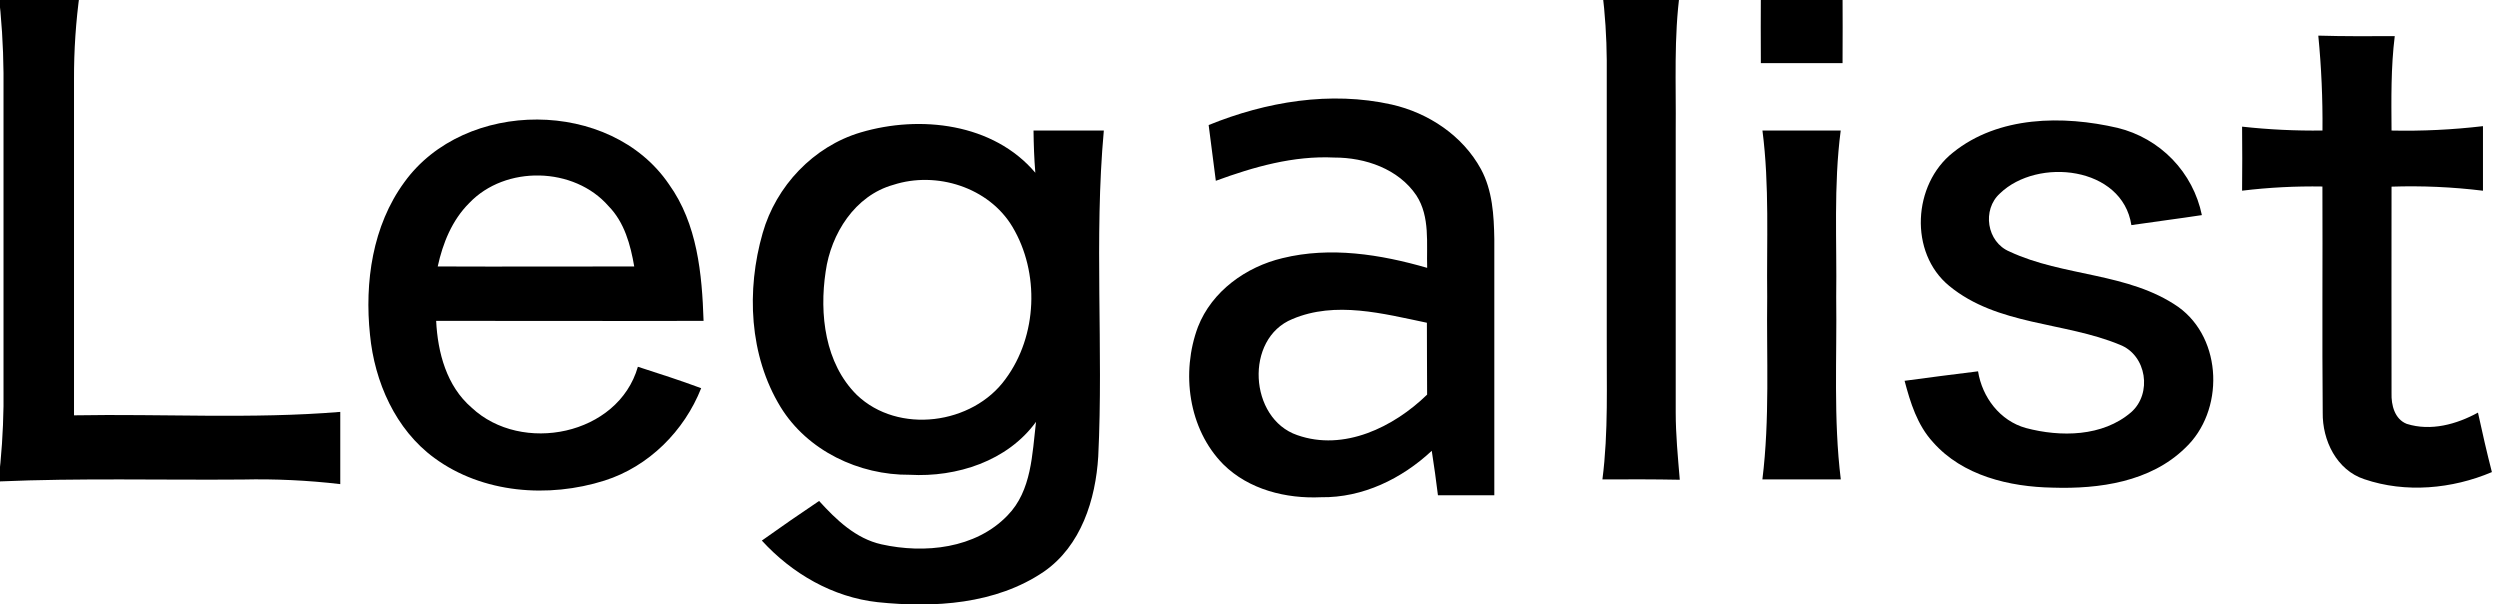
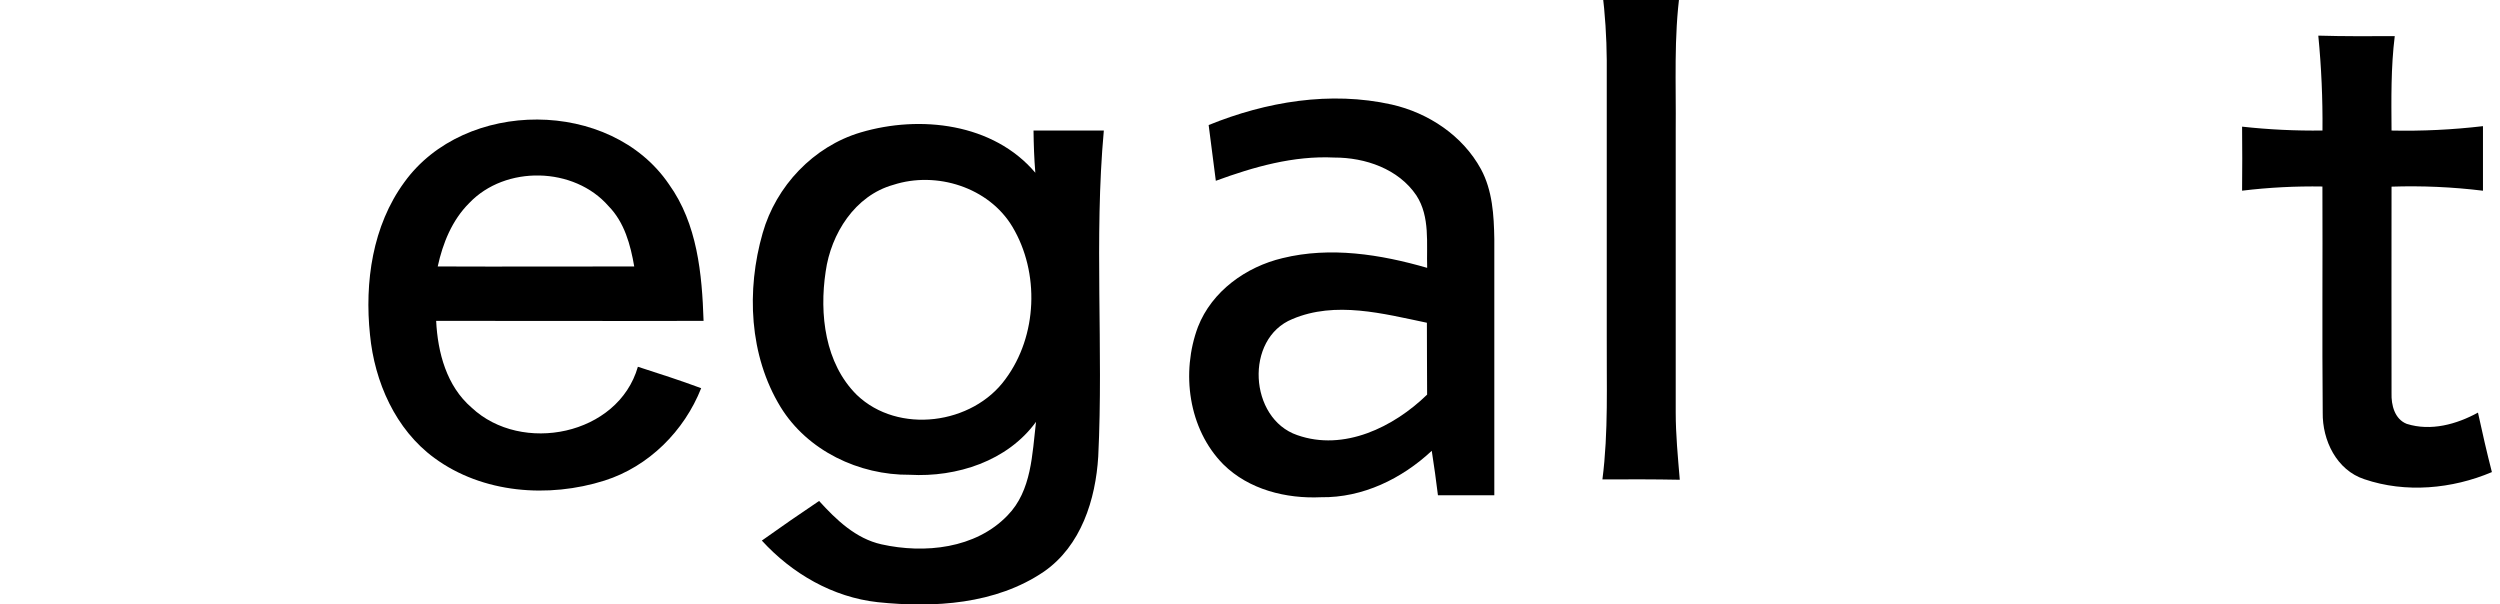
<svg xmlns="http://www.w3.org/2000/svg" width="91" height="22" viewBox="0 0 91 22" fill="none">
  <g clip-path="url(#clip0_1612_44)">
-     <path d="M-0.061 -0.314C0.93 -0.307 1.918 -0.347 2.907 -0.277C2.761 0.773 2.69 1.832 2.694 2.892C2.694 6.968 2.694 11.042 2.694 15.118C5.922 15.059 9.164 15.257 12.386 14.993C12.386 15.865 12.386 16.744 12.386 17.622C11.207 17.484 10.019 17.428 8.832 17.455C5.87 17.479 2.907 17.397 -0.057 17.525C0.053 16.616 0.114 15.701 0.128 14.785C0.128 10.741 0.128 6.699 0.128 2.658C0.119 1.664 0.056 0.672 -0.061 -0.314Z" fill="black" />
    <path d="M58.323 -0.319C59.267 -0.312 60.21 -0.309 61.155 -0.328C60.921 1.356 61.013 3.057 60.996 4.75C60.996 8.17 60.996 11.589 60.996 15.008C60.996 15.827 61.076 16.645 61.144 17.463C60.204 17.444 59.27 17.446 58.328 17.451C58.551 15.715 58.475 13.964 58.486 12.22C58.486 8.875 58.486 5.532 58.486 2.189C58.48 1.35 58.425 0.513 58.323 -0.319Z" fill="black" />
-     <path d="M64.095 -0.317C65.085 -0.317 66.076 -0.317 67.069 -0.317C67.074 0.555 67.074 1.427 67.069 2.299C66.079 2.299 65.085 2.299 64.095 2.299C64.09 1.428 64.09 0.557 64.095 -0.317Z" fill="black" />
    <path d="M84.386 1.297C85.314 1.324 86.241 1.319 87.169 1.315C87.027 2.456 87.044 3.607 87.052 4.752C88.163 4.776 89.276 4.722 90.38 4.592V6.942C89.276 6.807 88.163 6.757 87.052 6.794C87.052 9.3 87.046 11.809 87.052 14.315C87.038 14.741 87.164 15.257 87.606 15.429C88.481 15.704 89.417 15.447 90.198 15.019C90.356 15.744 90.52 16.466 90.705 17.184C89.26 17.798 87.564 17.955 86.064 17.444C85.05 17.113 84.531 16.025 84.547 15.019C84.522 12.279 84.547 9.533 84.536 6.789C83.559 6.773 82.582 6.823 81.612 6.941C81.62 6.162 81.62 5.386 81.612 4.61C82.584 4.717 83.561 4.764 84.538 4.751C84.549 3.598 84.498 2.445 84.386 1.297Z" fill="black" />
    <path d="M43.995 4.552C46.089 3.7 48.427 3.307 50.658 3.805C52 4.11 53.243 4.939 53.907 6.157C54.326 6.933 54.379 7.836 54.393 8.7C54.393 11.813 54.393 14.918 54.393 18.028H52.341C52.276 17.488 52.199 16.95 52.116 16.409C51.028 17.425 49.603 18.122 48.089 18.099C46.813 18.159 45.455 17.822 44.527 16.901C43.254 15.613 42.985 13.556 43.606 11.898C44.113 10.6 45.355 9.712 46.684 9.396C48.425 8.969 50.25 9.258 51.949 9.75C51.92 8.869 52.063 7.892 51.556 7.113C50.905 6.146 49.694 5.732 48.565 5.735C47.082 5.662 45.635 6.075 44.256 6.581C44.17 5.906 44.083 5.231 43.995 4.552ZM47.044 11.613C45.295 12.322 45.464 15.238 47.219 15.838C48.918 16.438 50.733 15.546 51.947 14.364C51.937 13.492 51.947 12.62 51.939 11.748C50.35 11.417 48.611 10.948 47.044 11.613Z" fill="black" />
    <path d="M14.716 6.635C16.915 3.581 22.222 3.574 24.351 6.709C25.383 8.147 25.554 9.964 25.61 11.679C22.362 11.69 19.114 11.679 15.876 11.679C15.933 12.835 16.256 14.053 17.165 14.836C18.983 16.546 22.502 15.848 23.219 13.35C23.992 13.599 24.764 13.848 25.523 14.13C24.907 15.687 23.619 16.98 22.005 17.493C19.967 18.138 17.567 17.961 15.812 16.671C14.391 15.632 13.634 13.896 13.468 12.187C13.267 10.274 13.559 8.216 14.716 6.635ZM17.079 7.392C16.454 8.015 16.118 8.85 15.933 9.699C18.317 9.709 20.703 9.699 23.086 9.699C22.95 8.909 22.73 8.093 22.152 7.504C20.899 6.064 18.397 6.006 17.079 7.392Z" fill="black" />
    <path d="M31.329 4.82C33.491 4.179 36.158 4.484 37.686 6.288C37.643 5.775 37.627 5.265 37.62 4.752H40.179C39.821 8.694 40.169 12.664 39.976 16.614C39.882 18.183 39.351 19.871 37.998 20.808C36.242 22.001 34 22.133 31.947 21.919C30.314 21.74 28.829 20.878 27.731 19.677C28.419 19.187 29.113 18.706 29.815 18.235C30.44 18.922 31.149 19.605 32.086 19.814C33.653 20.162 35.514 19.972 36.674 18.762C37.557 17.862 37.571 16.52 37.711 15.355C36.674 16.784 34.825 17.378 33.115 17.282C31.269 17.298 29.393 16.41 28.413 14.815C27.267 12.94 27.164 10.561 27.761 8.484C28.247 6.775 29.608 5.33 31.329 4.82ZM32.517 6.728C31.121 7.117 30.246 8.507 30.054 9.885C29.82 11.433 30.026 13.225 31.189 14.376C32.697 15.82 35.402 15.457 36.601 13.796C37.763 12.228 37.851 9.924 36.851 8.253C35.993 6.819 34.089 6.218 32.517 6.728Z" fill="black" />
-     <path d="M71.086 5.555C72.742 4.217 75.093 4.193 77.082 4.655C77.842 4.841 78.534 5.238 79.077 5.8C79.619 6.362 79.991 7.066 80.148 7.83C79.292 7.961 78.435 8.068 77.582 8.194C77.255 6.055 74.168 5.719 72.799 7.04C72.14 7.632 72.315 8.813 73.15 9.158C75.107 10.075 77.475 9.913 79.292 11.174C80.916 12.341 80.97 14.972 79.536 16.311C78.274 17.541 76.413 17.805 74.717 17.75C73.147 17.723 71.437 17.317 70.361 16.095C69.789 15.473 69.537 14.657 69.327 13.861C70.216 13.741 71.108 13.626 72.001 13.516C72.151 14.459 72.796 15.317 73.743 15.58C75.005 15.915 76.535 15.899 77.572 15.007C78.347 14.329 78.141 12.927 77.163 12.549C75.142 11.71 72.707 11.853 70.951 10.406C69.48 9.198 69.628 6.707 71.086 5.555Z" fill="black" />
-     <path d="M64.153 4.751H67.002C66.739 6.762 66.866 8.791 66.838 10.811C66.868 13.024 66.734 15.246 67.005 17.451C66.053 17.451 65.101 17.451 64.151 17.451C64.424 15.245 64.298 13.019 64.326 10.805C64.302 8.786 64.412 6.759 64.153 4.751Z" fill="black" />
  </g>
  <defs>
    <clipPath id="clip0_1612_44">
      <rect width="91" height="22" fill="white" />
    </clipPath>
  </defs>
</svg>